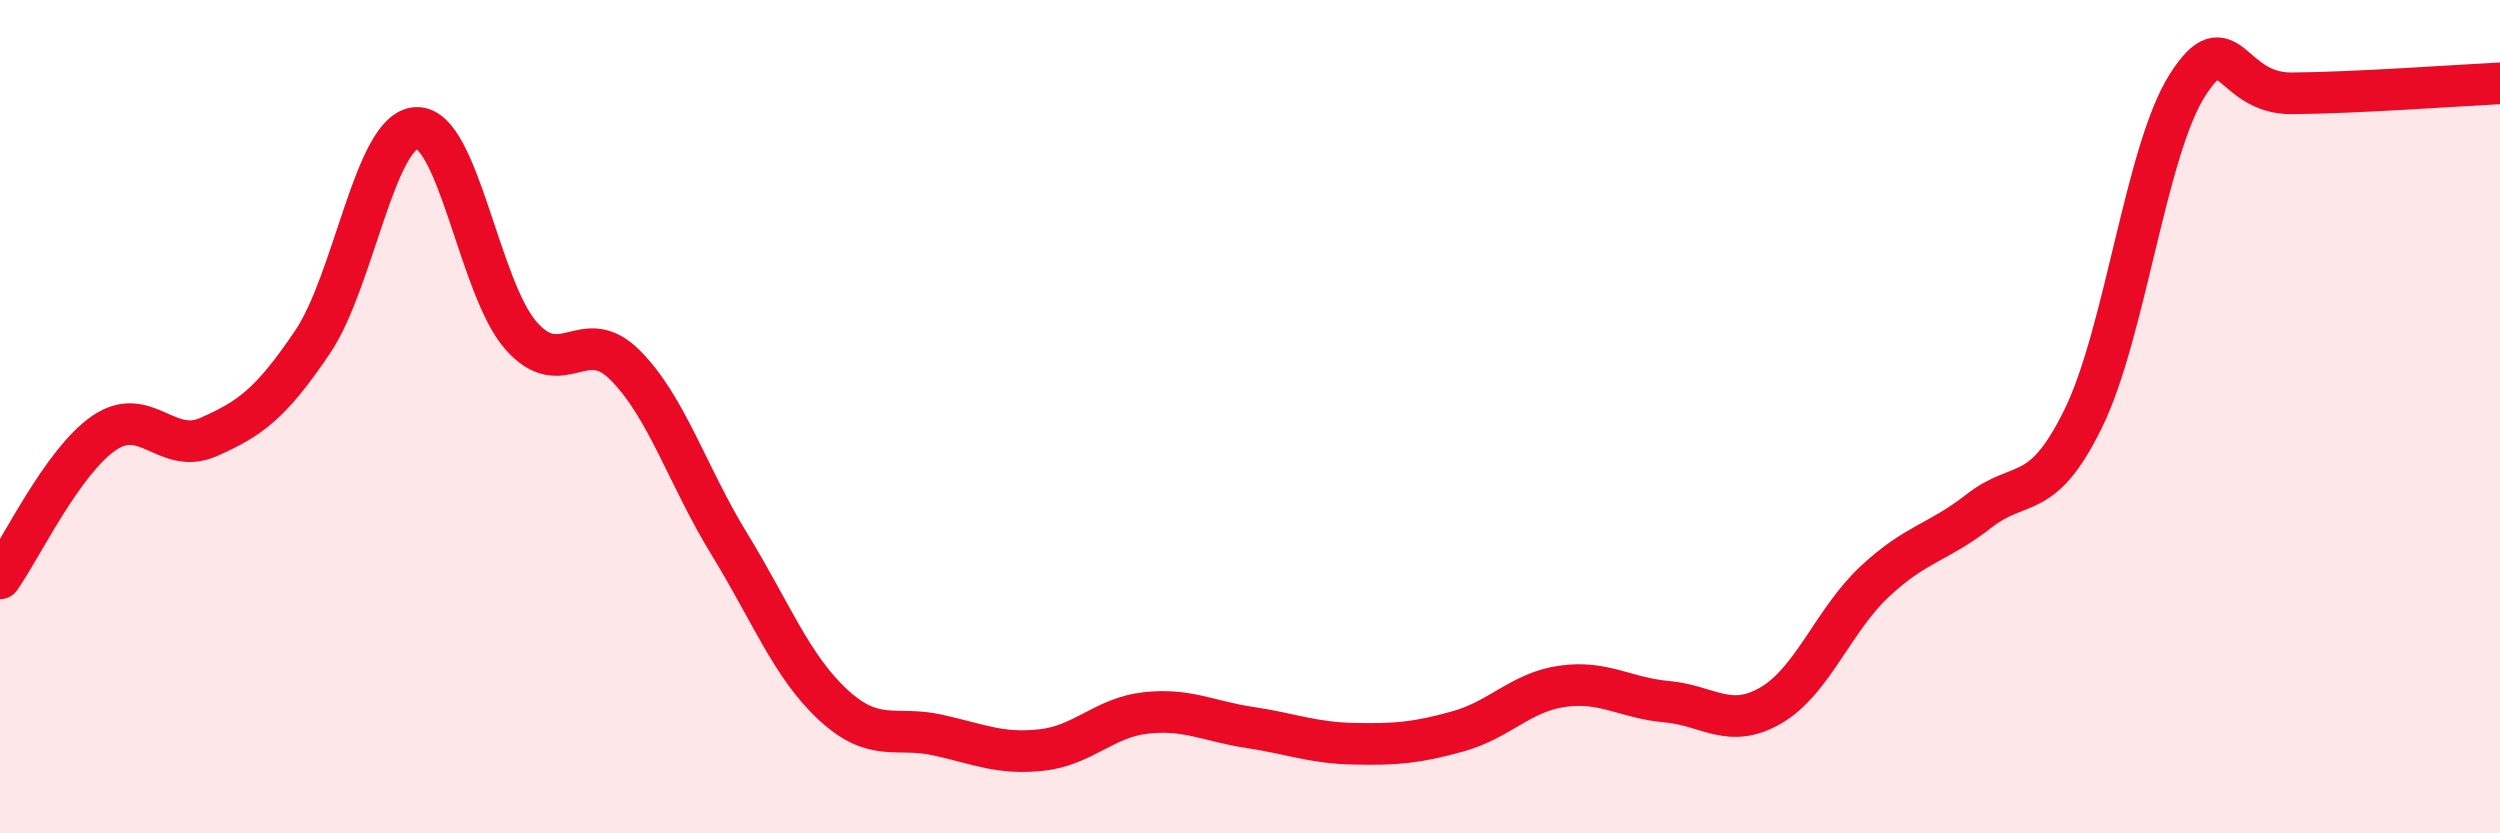
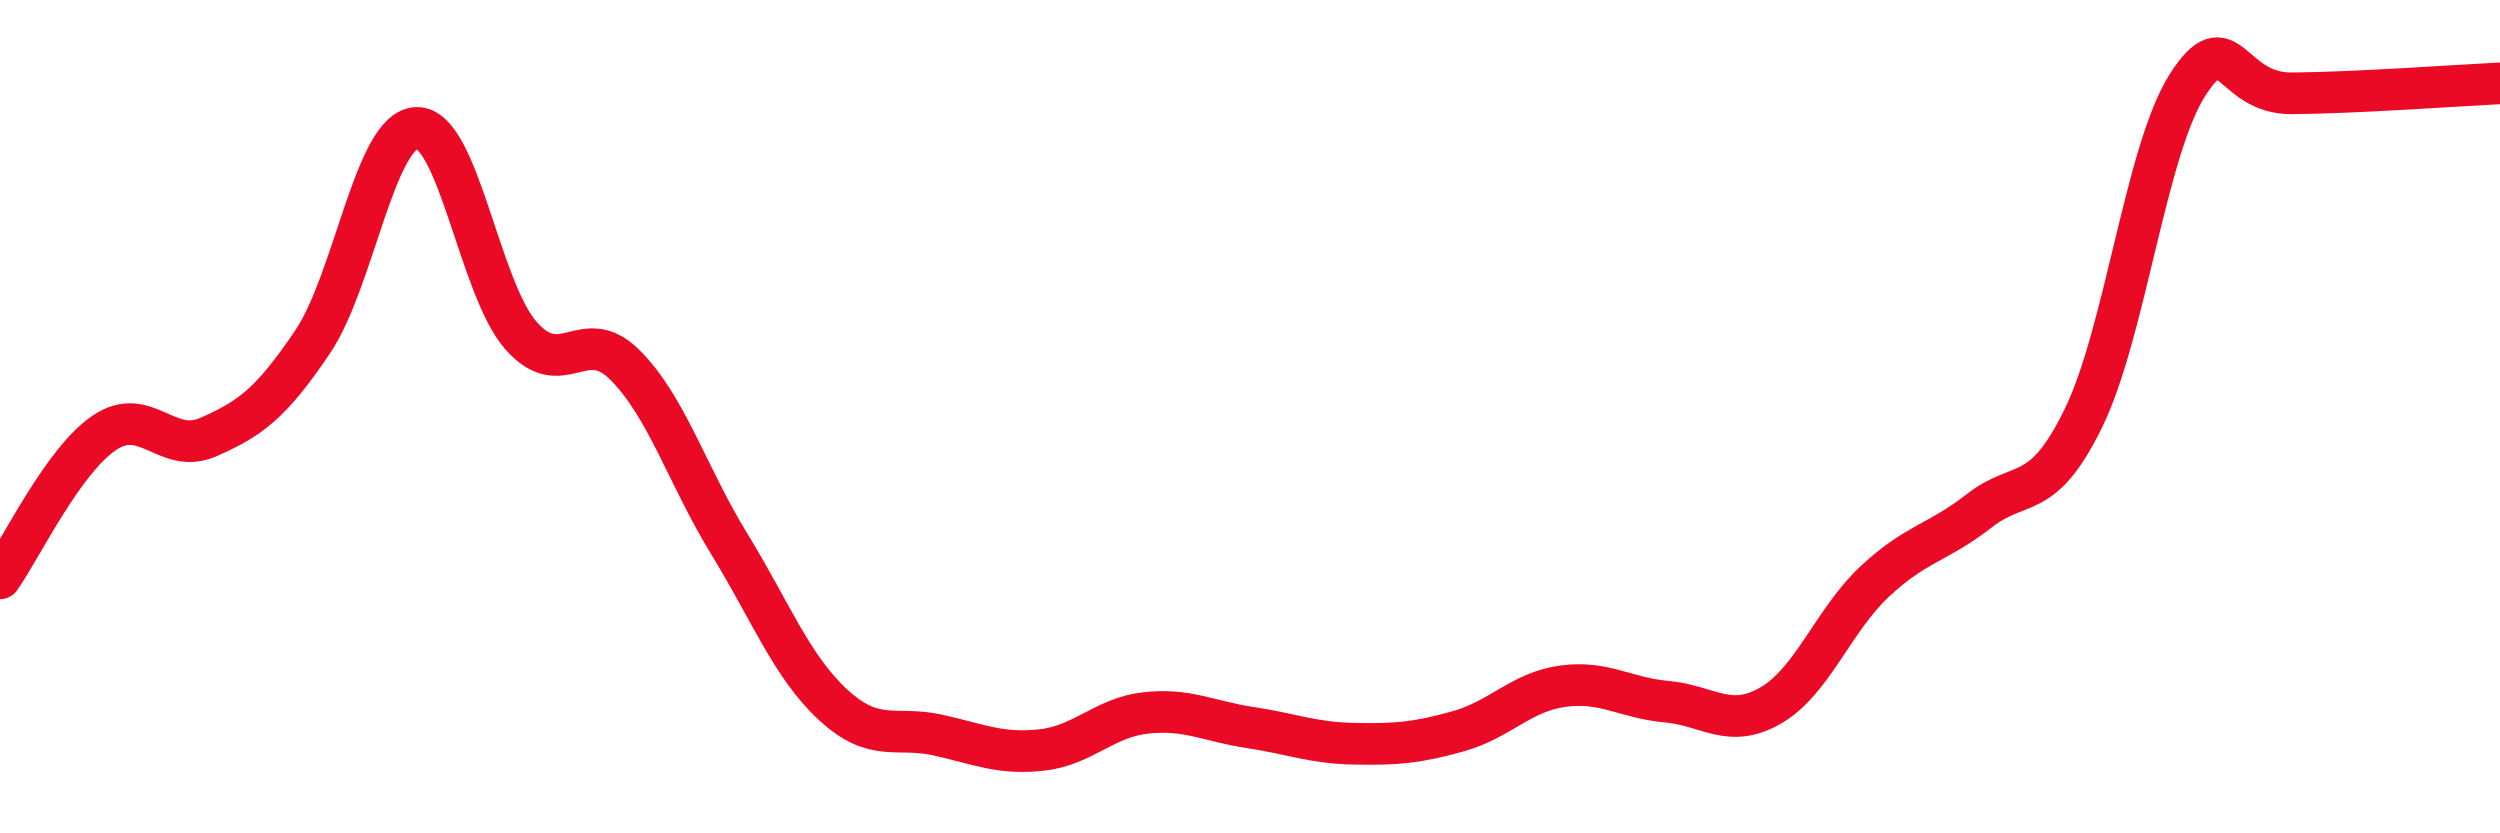
<svg xmlns="http://www.w3.org/2000/svg" width="60" height="20" viewBox="0 0 60 20">
-   <path d="M 0,13.88 C 0.5,13.18 1.5,11.07 2.5,10.39 C 3.5,9.71 4,10.93 5,10.49 C 6,10.05 6.5,9.69 7.5,8.21 C 8.5,6.73 9,3.1 10,3.07 C 11,3.04 11.5,6.91 12.5,8.05 C 13.5,9.19 14,7.76 15,8.76 C 16,9.76 16.5,11.42 17.5,13.05 C 18.5,14.68 19,16 20,16.92 C 21,17.84 21.5,17.42 22.5,17.64 C 23.5,17.86 24,18.11 25,18 C 26,17.89 26.5,17.22 27.5,17.11 C 28.5,17 29,17.31 30,17.46 C 31,17.61 31.5,17.83 32.5,17.85 C 33.5,17.87 34,17.83 35,17.55 C 36,17.27 36.5,16.61 37.5,16.47 C 38.5,16.33 39,16.75 40,16.84 C 41,16.93 41.5,17.51 42.5,16.93 C 43.5,16.35 44,14.88 45,13.95 C 46,13.02 46.5,13.04 47.5,12.26 C 48.5,11.48 49,12.08 50,10.04 C 51,8 51.5,3.6 52.5,2.04 C 53.5,0.48 53.5,2.25 55,2.24 C 56.5,2.23 59,2.05 60,2L60 20L0 20Z" fill="#EB0A25" opacity="0.1" stroke-linecap="round" stroke-linejoin="round" />
  <path d="M 0,13.88 C 0.5,13.18 1.5,11.07 2.5,10.39 C 3.5,9.71 4,10.93 5,10.49 C 6,10.05 6.5,9.69 7.5,8.21 C 8.5,6.73 9,3.1 10,3.07 C 11,3.04 11.5,6.91 12.5,8.05 C 13.5,9.19 14,7.76 15,8.76 C 16,9.76 16.5,11.42 17.5,13.05 C 18.5,14.68 19,16 20,16.92 C 21,17.84 21.5,17.42 22.5,17.64 C 23.5,17.86 24,18.11 25,18 C 26,17.89 26.5,17.22 27.5,17.11 C 28.5,17 29,17.31 30,17.46 C 31,17.61 31.5,17.83 32.5,17.85 C 33.5,17.87 34,17.83 35,17.55 C 36,17.27 36.5,16.61 37.5,16.47 C 38.5,16.33 39,16.75 40,16.84 C 41,16.93 41.5,17.51 42.5,16.93 C 43.5,16.35 44,14.88 45,13.95 C 46,13.02 46.5,13.04 47.5,12.26 C 48.5,11.48 49,12.08 50,10.04 C 51,8 51.5,3.6 52.5,2.04 C 53.5,0.48 53.5,2.25 55,2.24 C 56.5,2.23 59,2.05 60,2" stroke="#EB0A25" stroke-width="1" fill="none" stroke-linecap="round" stroke-linejoin="round" />
</svg>